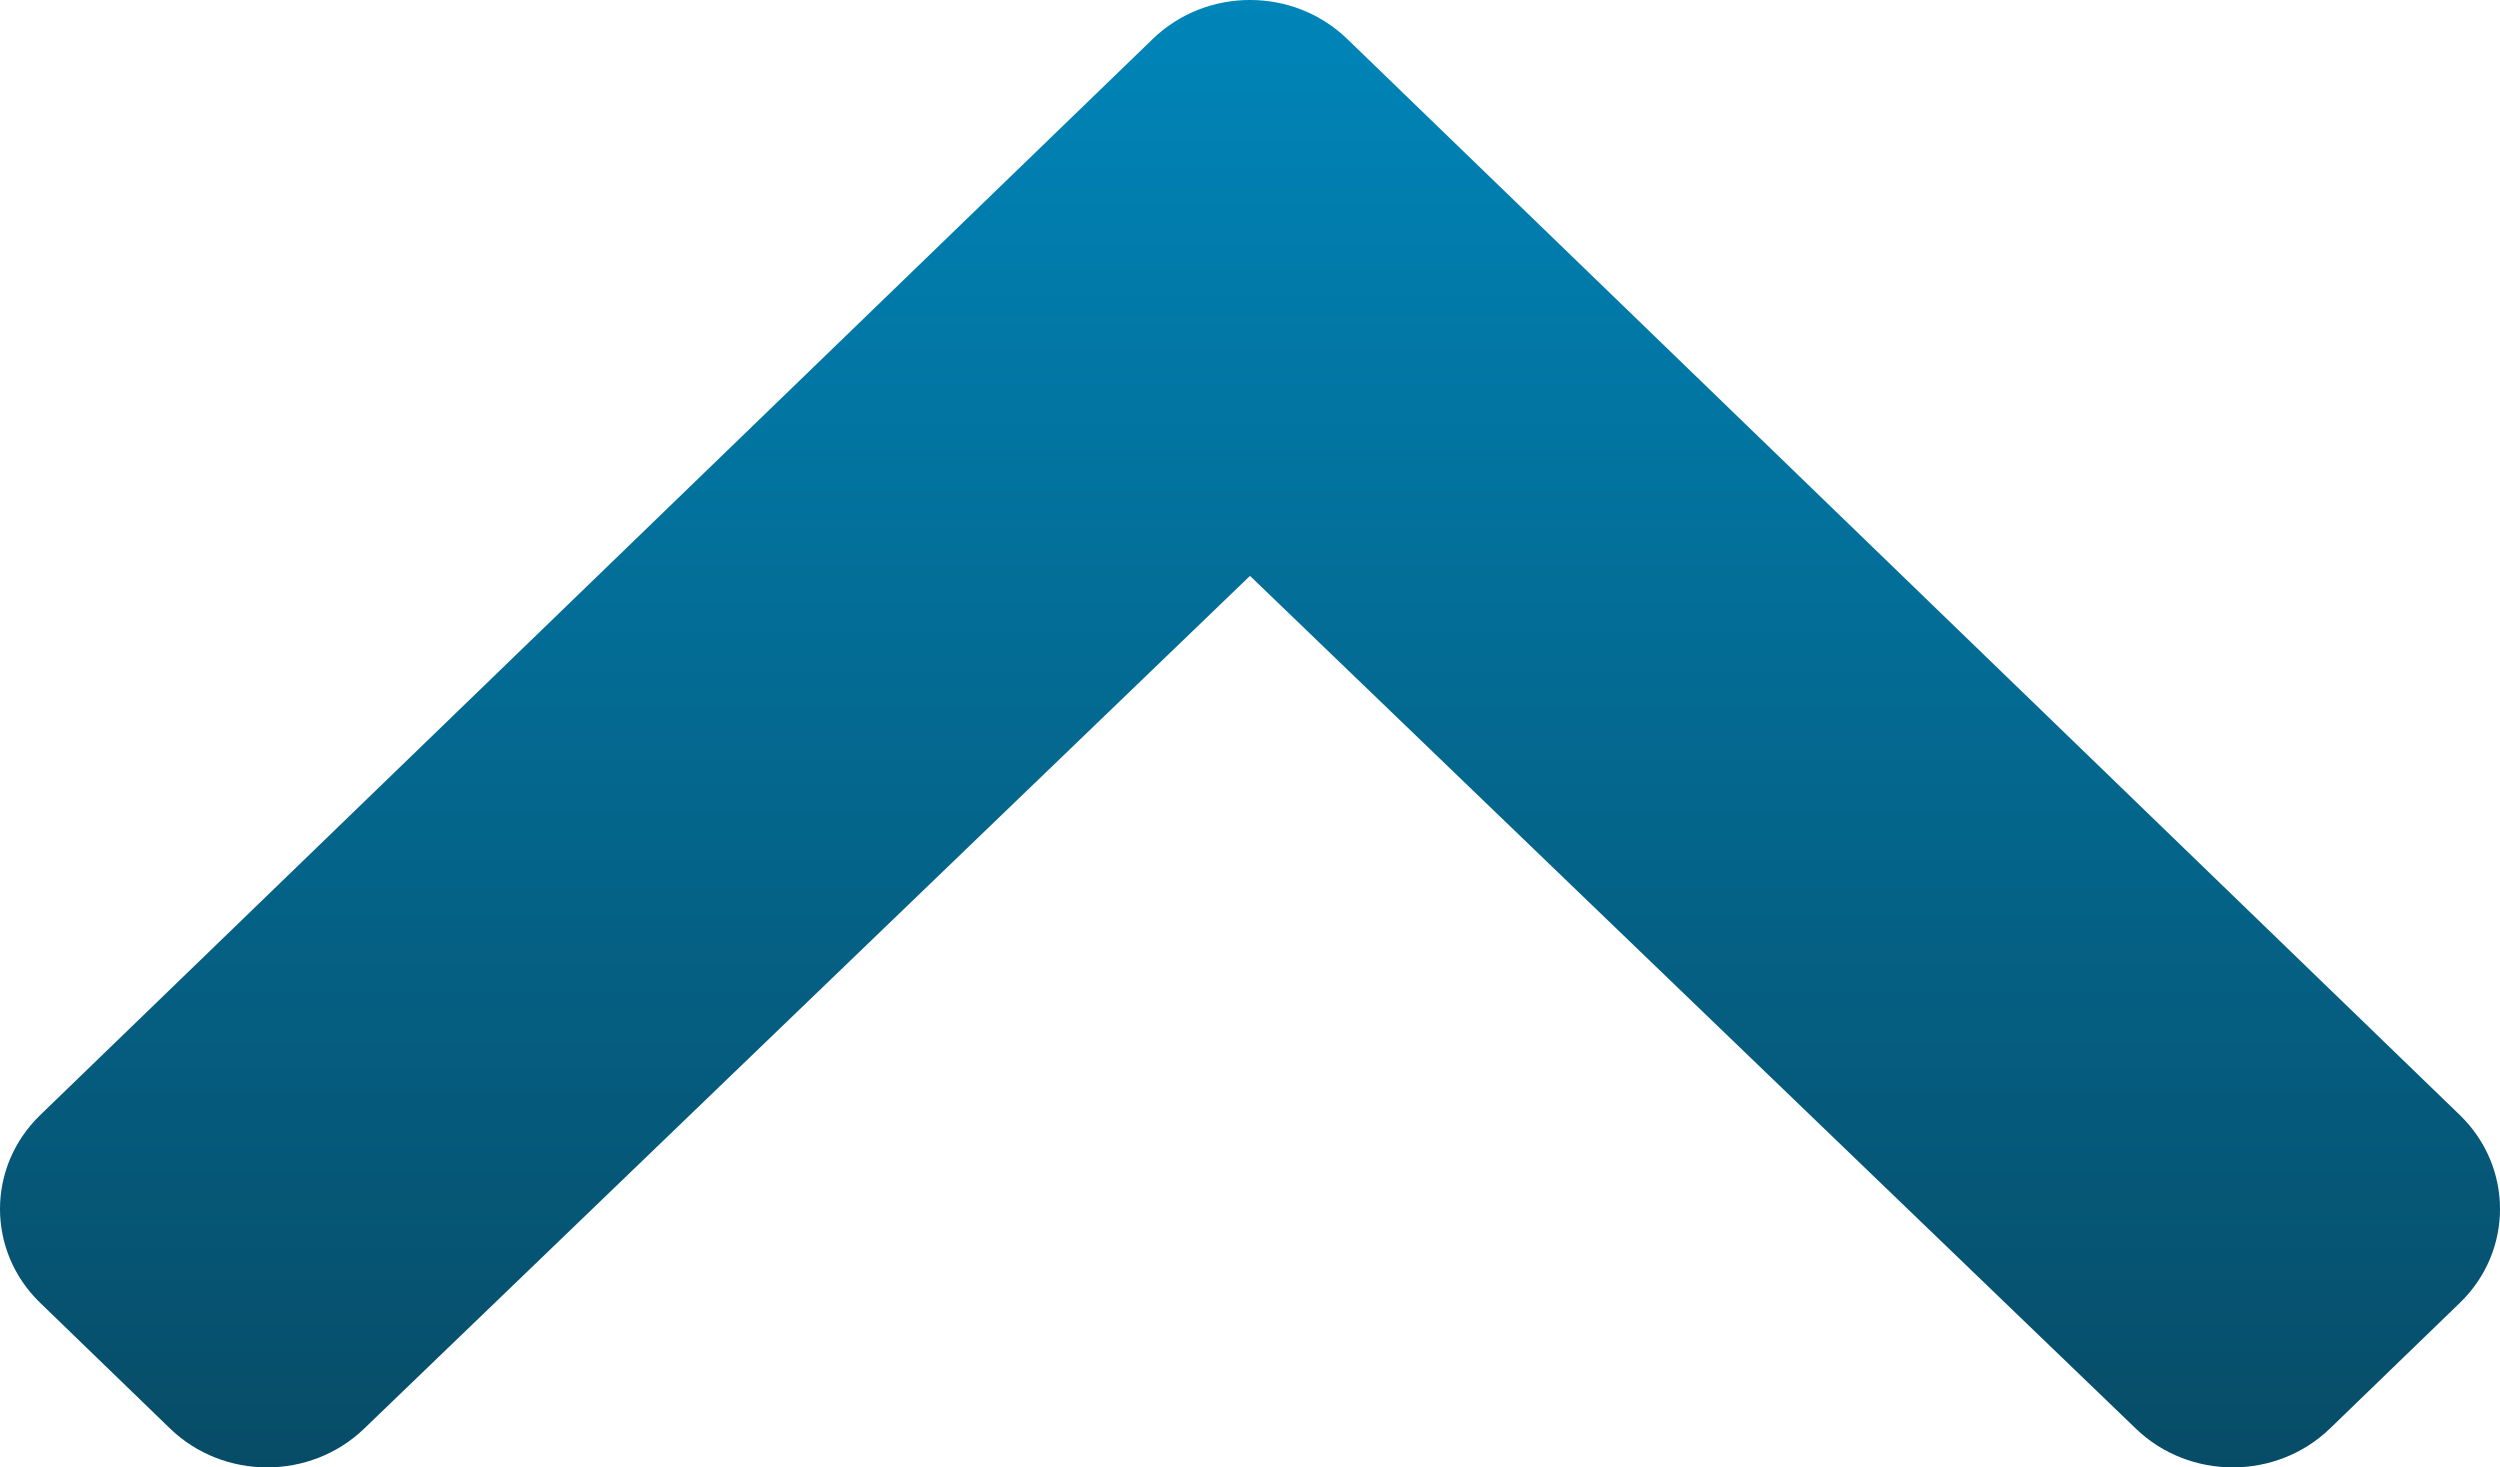
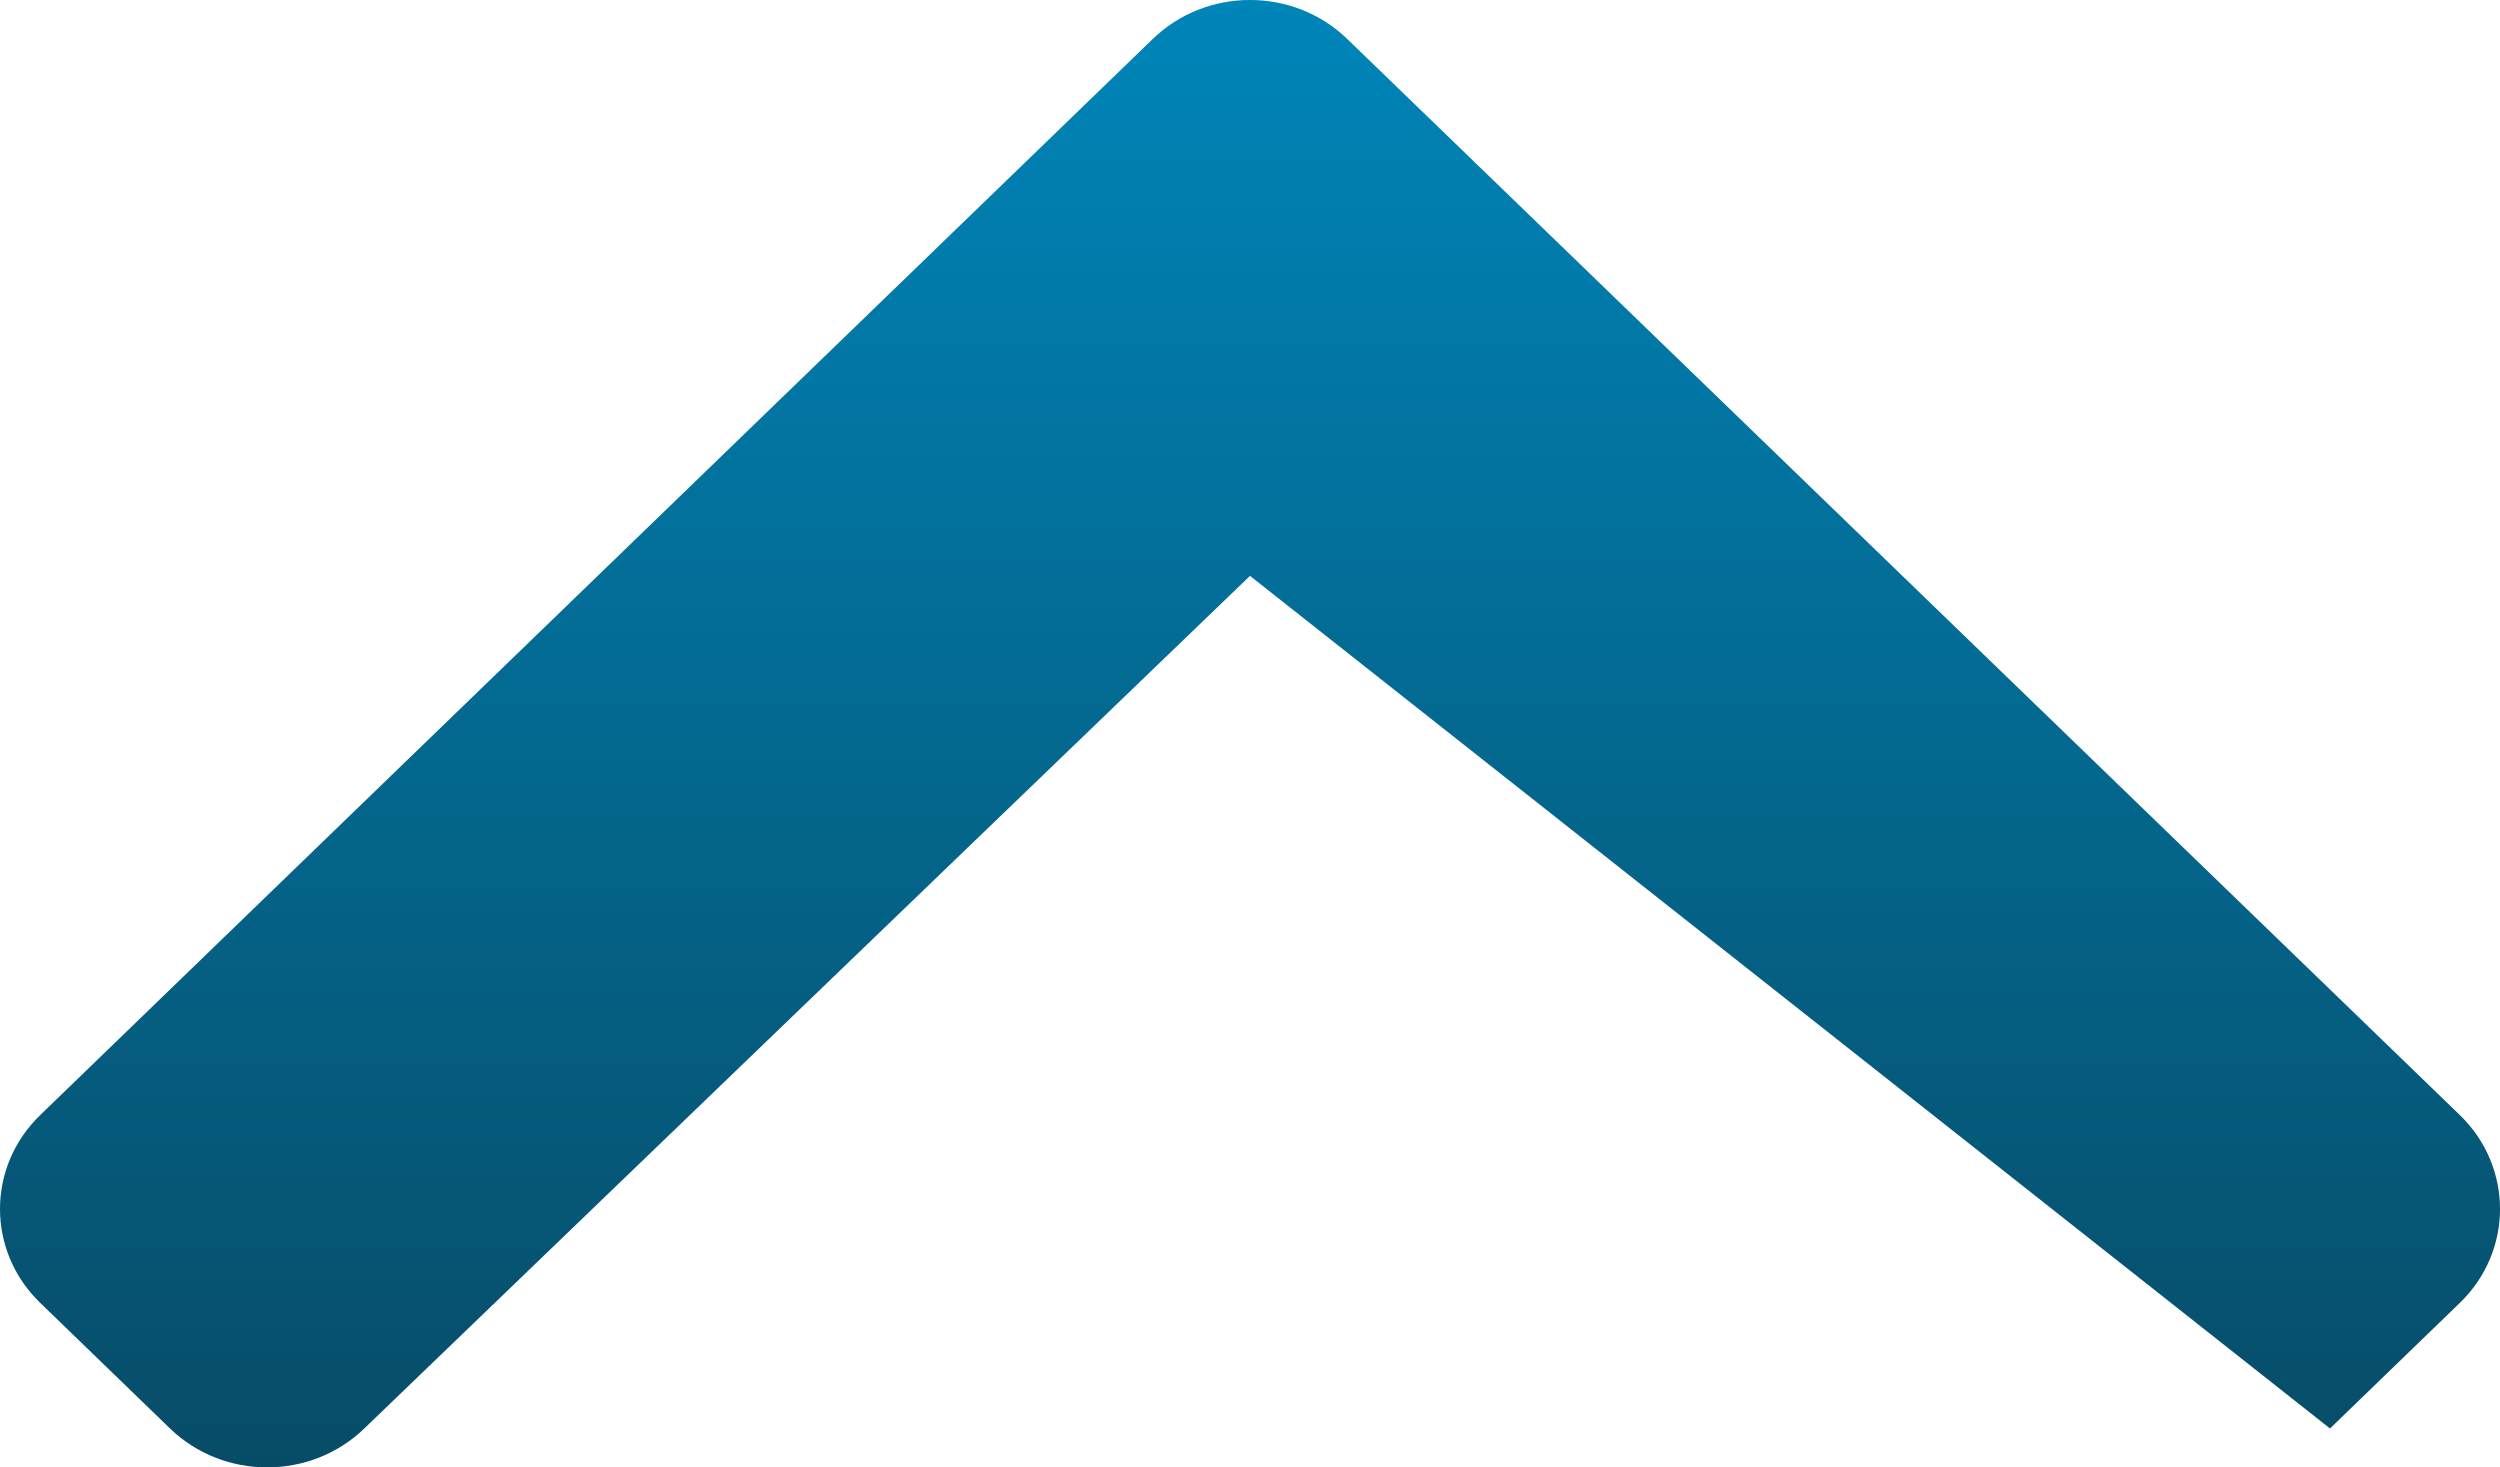
<svg xmlns="http://www.w3.org/2000/svg" width="46" height="27" viewBox="0 0 46 27" fill="none">
-   <path d="M24.788 0.716L45.26 20.516C46.247 21.471 46.247 23.02 45.26 23.974L42.872 26.284C41.886 27.237 40.289 27.239 39.301 26.288L23 10.596L6.699 26.288C5.711 27.239 4.114 27.237 3.128 26.284L0.741 23.974C-0.247 23.02 -0.247 21.471 0.741 20.516L21.212 0.716C22.2 -0.239 23.8 -0.239 24.788 0.716Z" fill="url(#paint0_linear_3_76)" />
+   <path d="M24.788 0.716L45.26 20.516C46.247 21.471 46.247 23.02 45.26 23.974L42.872 26.284L23 10.596L6.699 26.288C5.711 27.239 4.114 27.237 3.128 26.284L0.741 23.974C-0.247 23.02 -0.247 21.471 0.741 20.516L21.212 0.716C22.2 -0.239 23.8 -0.239 24.788 0.716Z" fill="url(#paint0_linear_3_76)" />
  <defs>
    <linearGradient id="paint0_linear_3_76" x1="23" y1="0" x2="23" y2="27" gradientUnits="userSpaceOnUse">
      <stop stop-color="#0085B9" />
      <stop offset="1" stop-color="#074C67" />
    </linearGradient>
  </defs>
</svg>